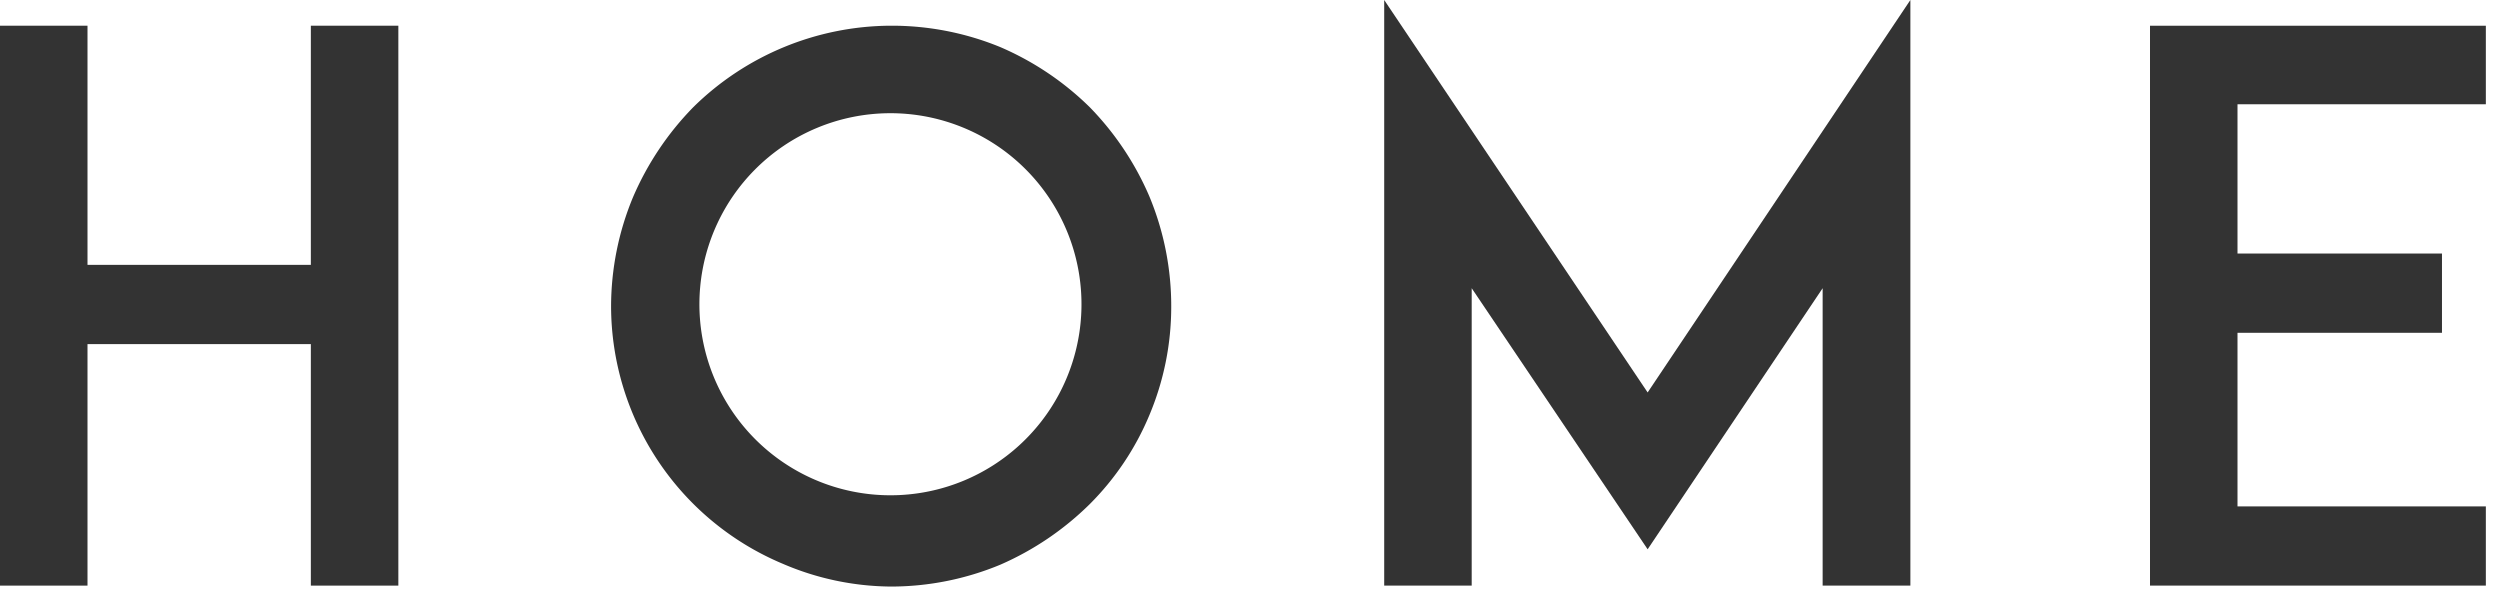
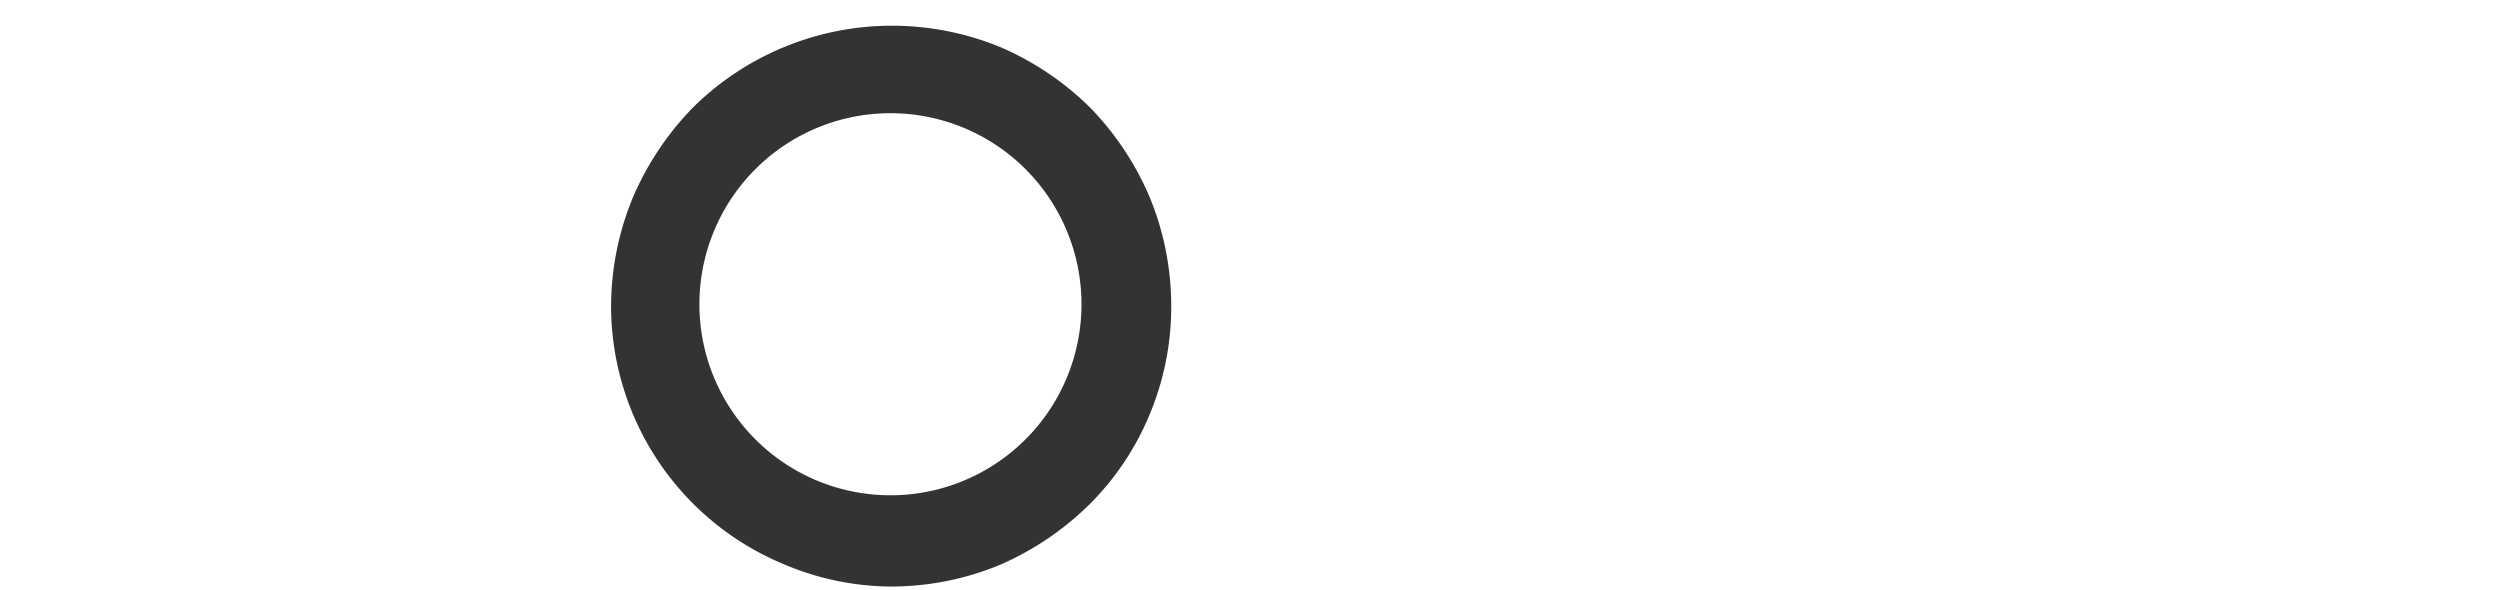
<svg xmlns="http://www.w3.org/2000/svg" viewBox="0 0 106 25" width="106" height="25">
  <g>
    <g id="Navi">
-       <path d="M16.89,24.83H13.18V14.59H3.71V24.83H0V1.09H3.71V11.23h9.47V1.09h3.71Z" style="fill:#333" />
      <path d="M33.18,23.9A11.86,11.86,0,0,1,25.91,13a12.09,12.09,0,0,1,.93-4.64A12.51,12.51,0,0,1,29.4,4.54a12,12,0,0,1,8.38-3.45A12.09,12.09,0,0,1,42.42,2,12.38,12.38,0,0,1,46.2,4.54a12.42,12.42,0,0,1,2.53,3.78A12.09,12.09,0,0,1,49.66,13a11.83,11.83,0,0,1-.93,4.61,11.69,11.69,0,0,1-2.53,3.77,12.51,12.51,0,0,1-3.78,2.56,12.09,12.09,0,0,1-4.64.93A11.78,11.78,0,0,1,33.18,23.9ZM32,7.2a8.1,8.1,0,1,0,5.75-2.4A8.1,8.1,0,0,0,32,7.2Z" style="fill:#333" />
-       <path d="M77.28,24.83V12.22L69.86,23.29,62.4,12.22V24.83H58.69V0L69.86,16.64,81,0V24.83Z" style="fill:#333" />
-       <path d="M94.87,10.75h8.67v3.36H94.87v7.36H105.4v3.36H91.16V1.09H105.4V4.42H94.87Z" style="fill:#333" />
    </g>
  </g>
</svg>